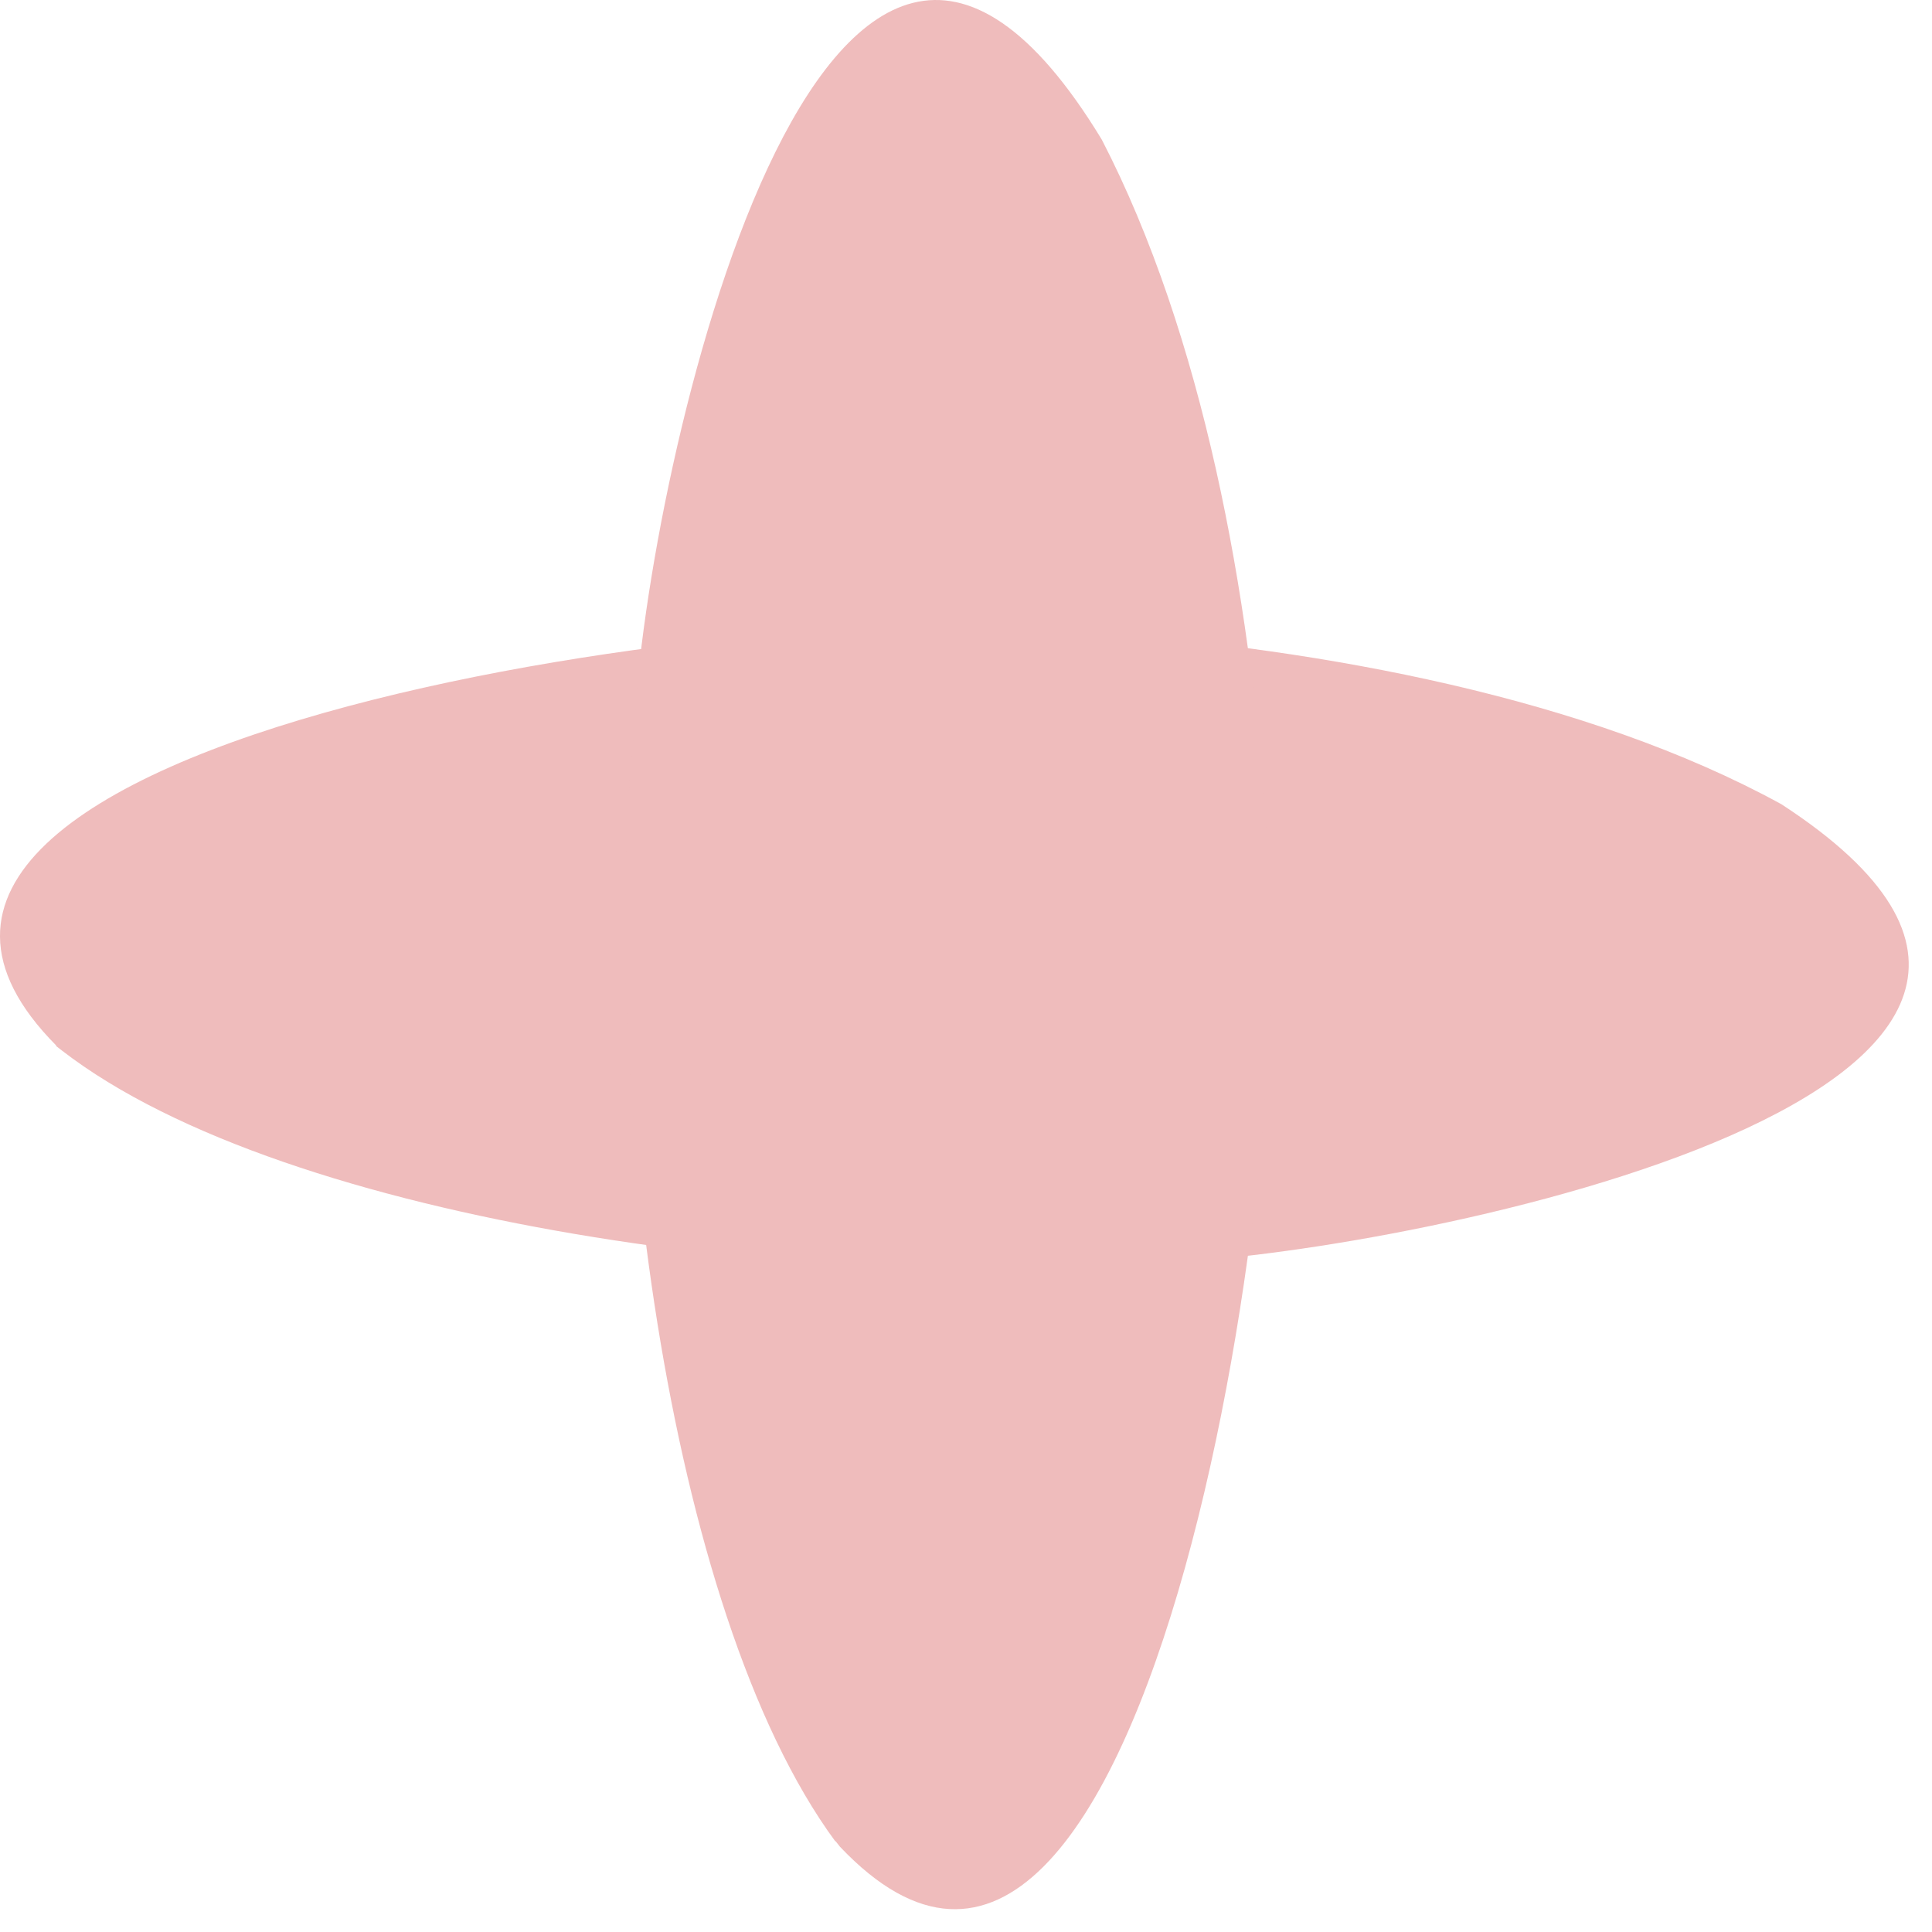
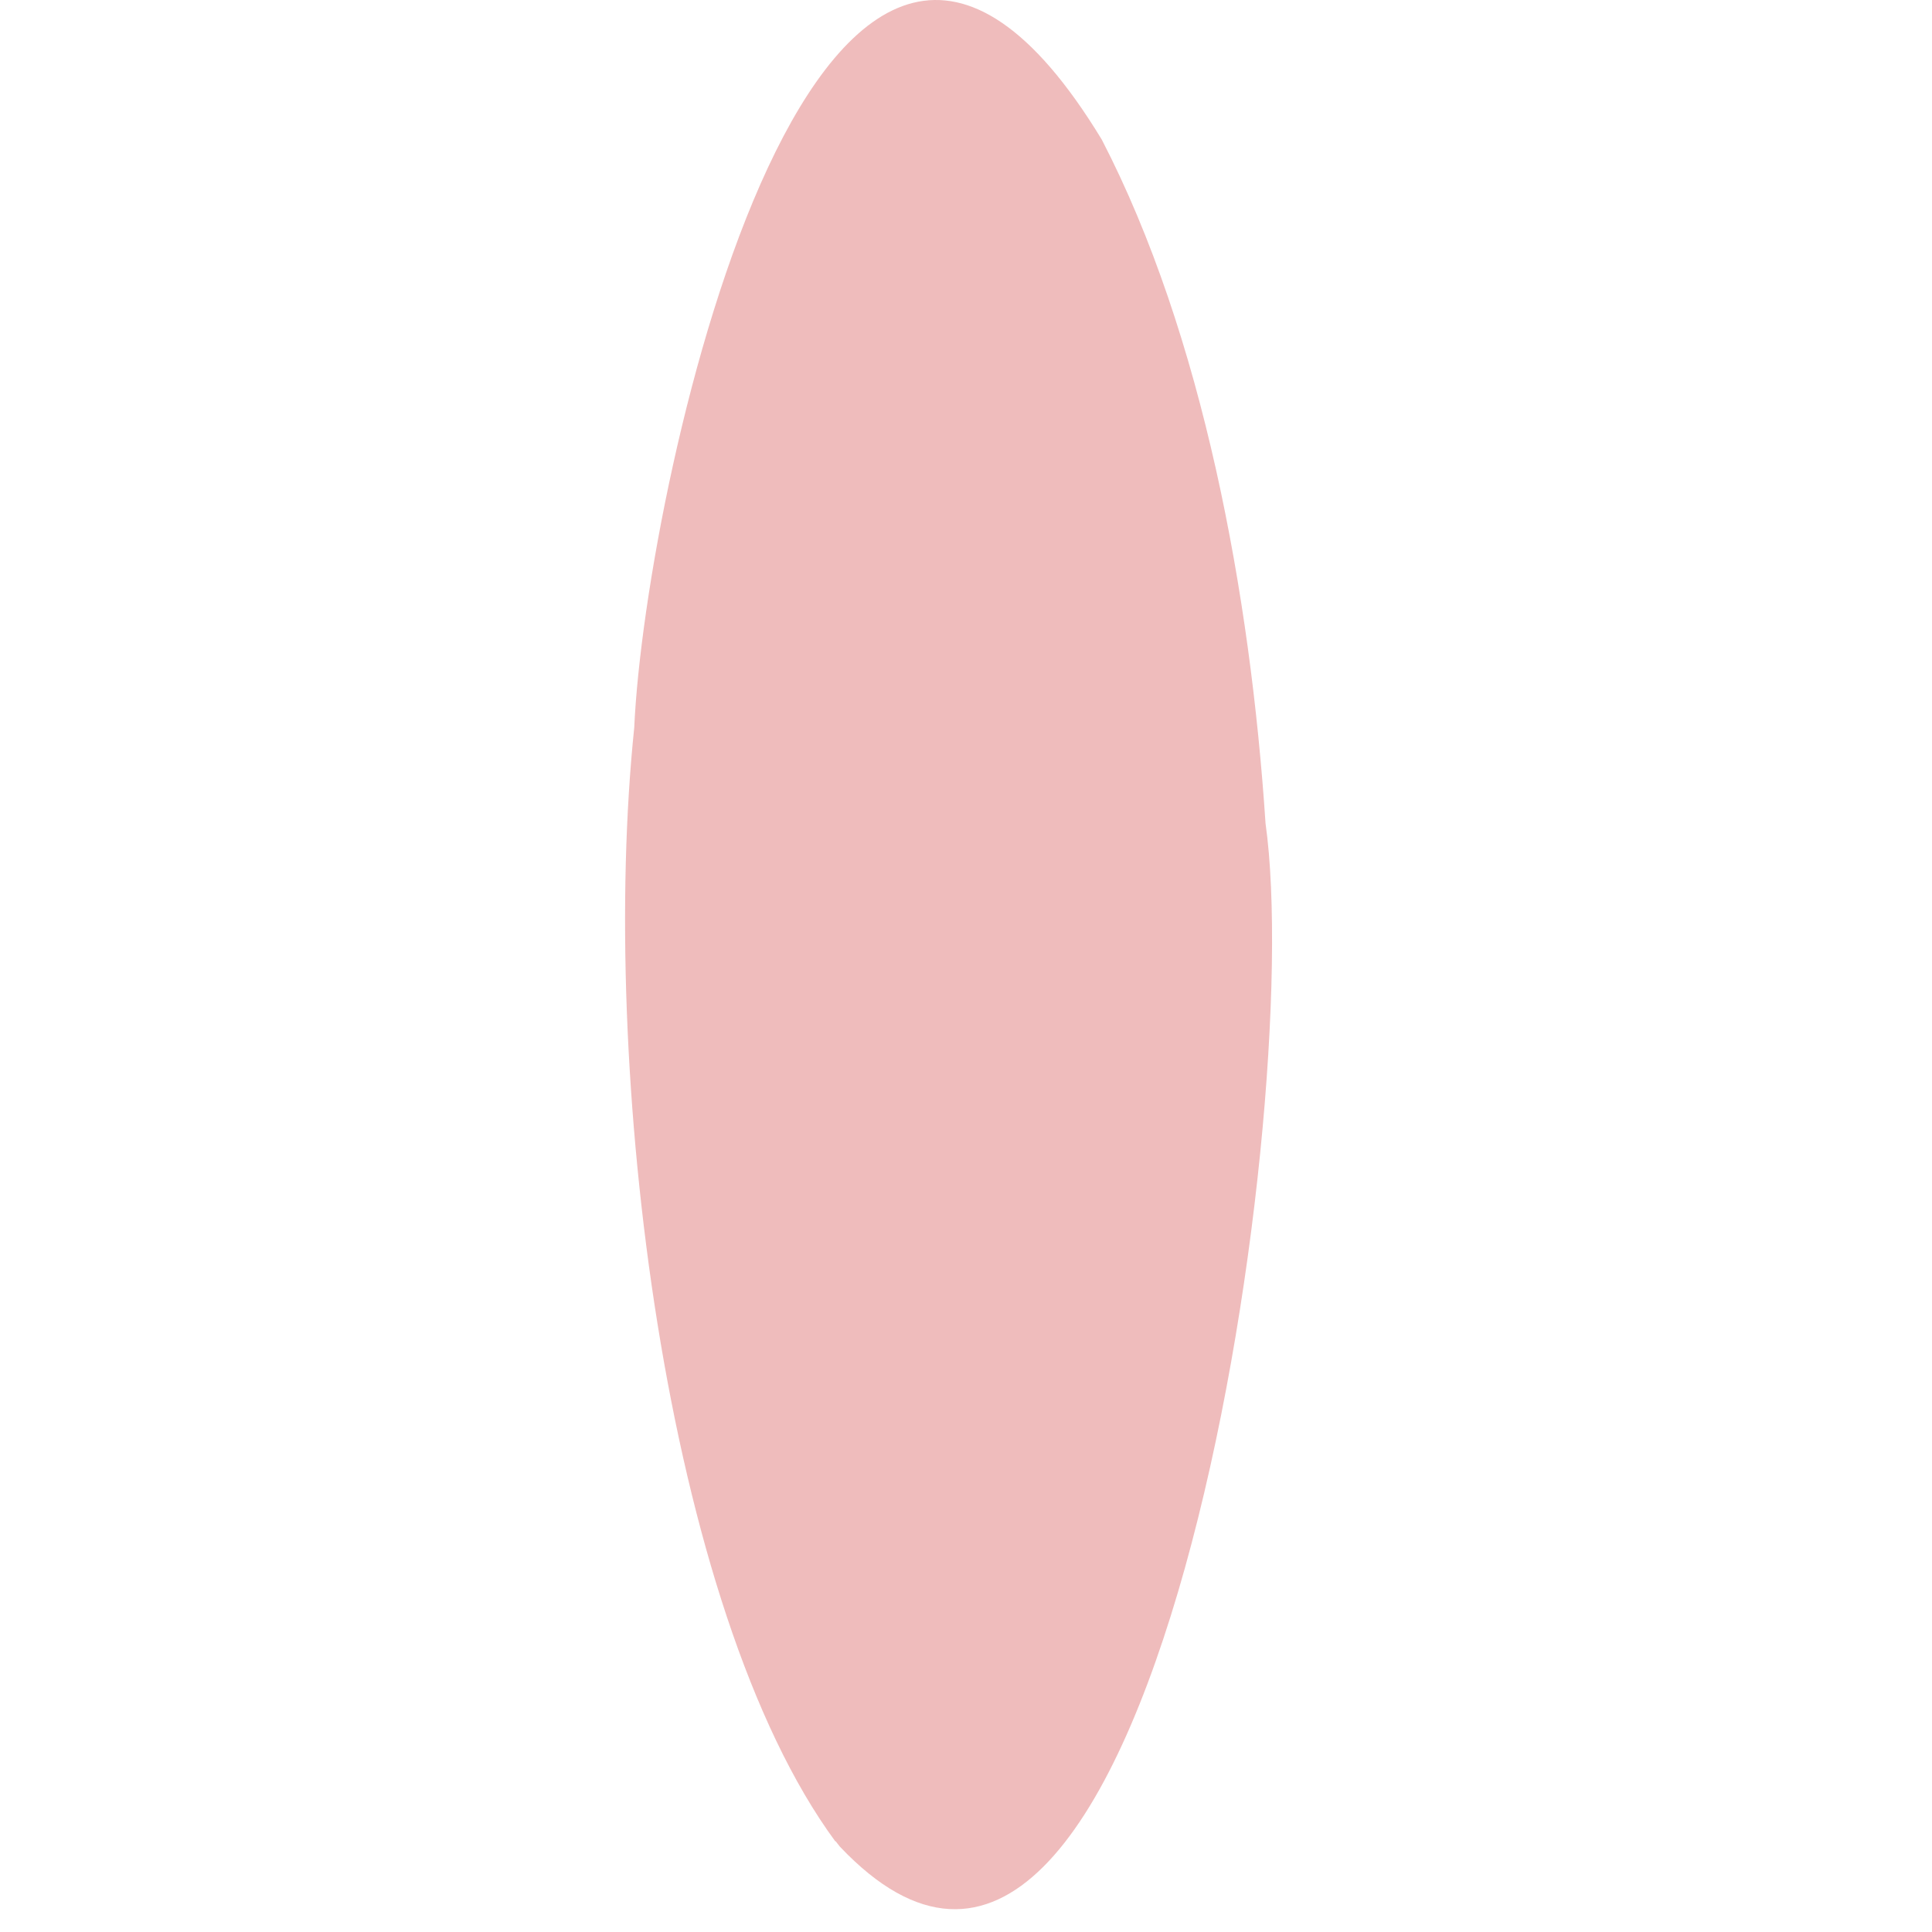
<svg xmlns="http://www.w3.org/2000/svg" width="73" height="73" viewBox="0 0 73 73" fill="none">
-   <path d="M2.124 39.504C-9.543 27.742 30.135 22.286 41.306 23.892C49.974 24.53 59.94 26.349 67.309 30.387C83.794 41.109 53.375 47.297 44.188 47.699C31.552 48.903 10.887 46.305 2.337 39.692L2.124 39.527V39.504Z" fill="#EFBCBC" />
  <path d="M31.569 69.585C25.098 60.799 22.642 40.228 23.964 27.498C24.389 18.004 31.12 -12.037 41.63 5.274C45.456 12.667 47.251 22.515 47.818 31.112C49.377 42.165 43.496 82.197 31.734 69.774L31.569 69.562V69.585Z" fill="#EFBCBC" />
</svg>